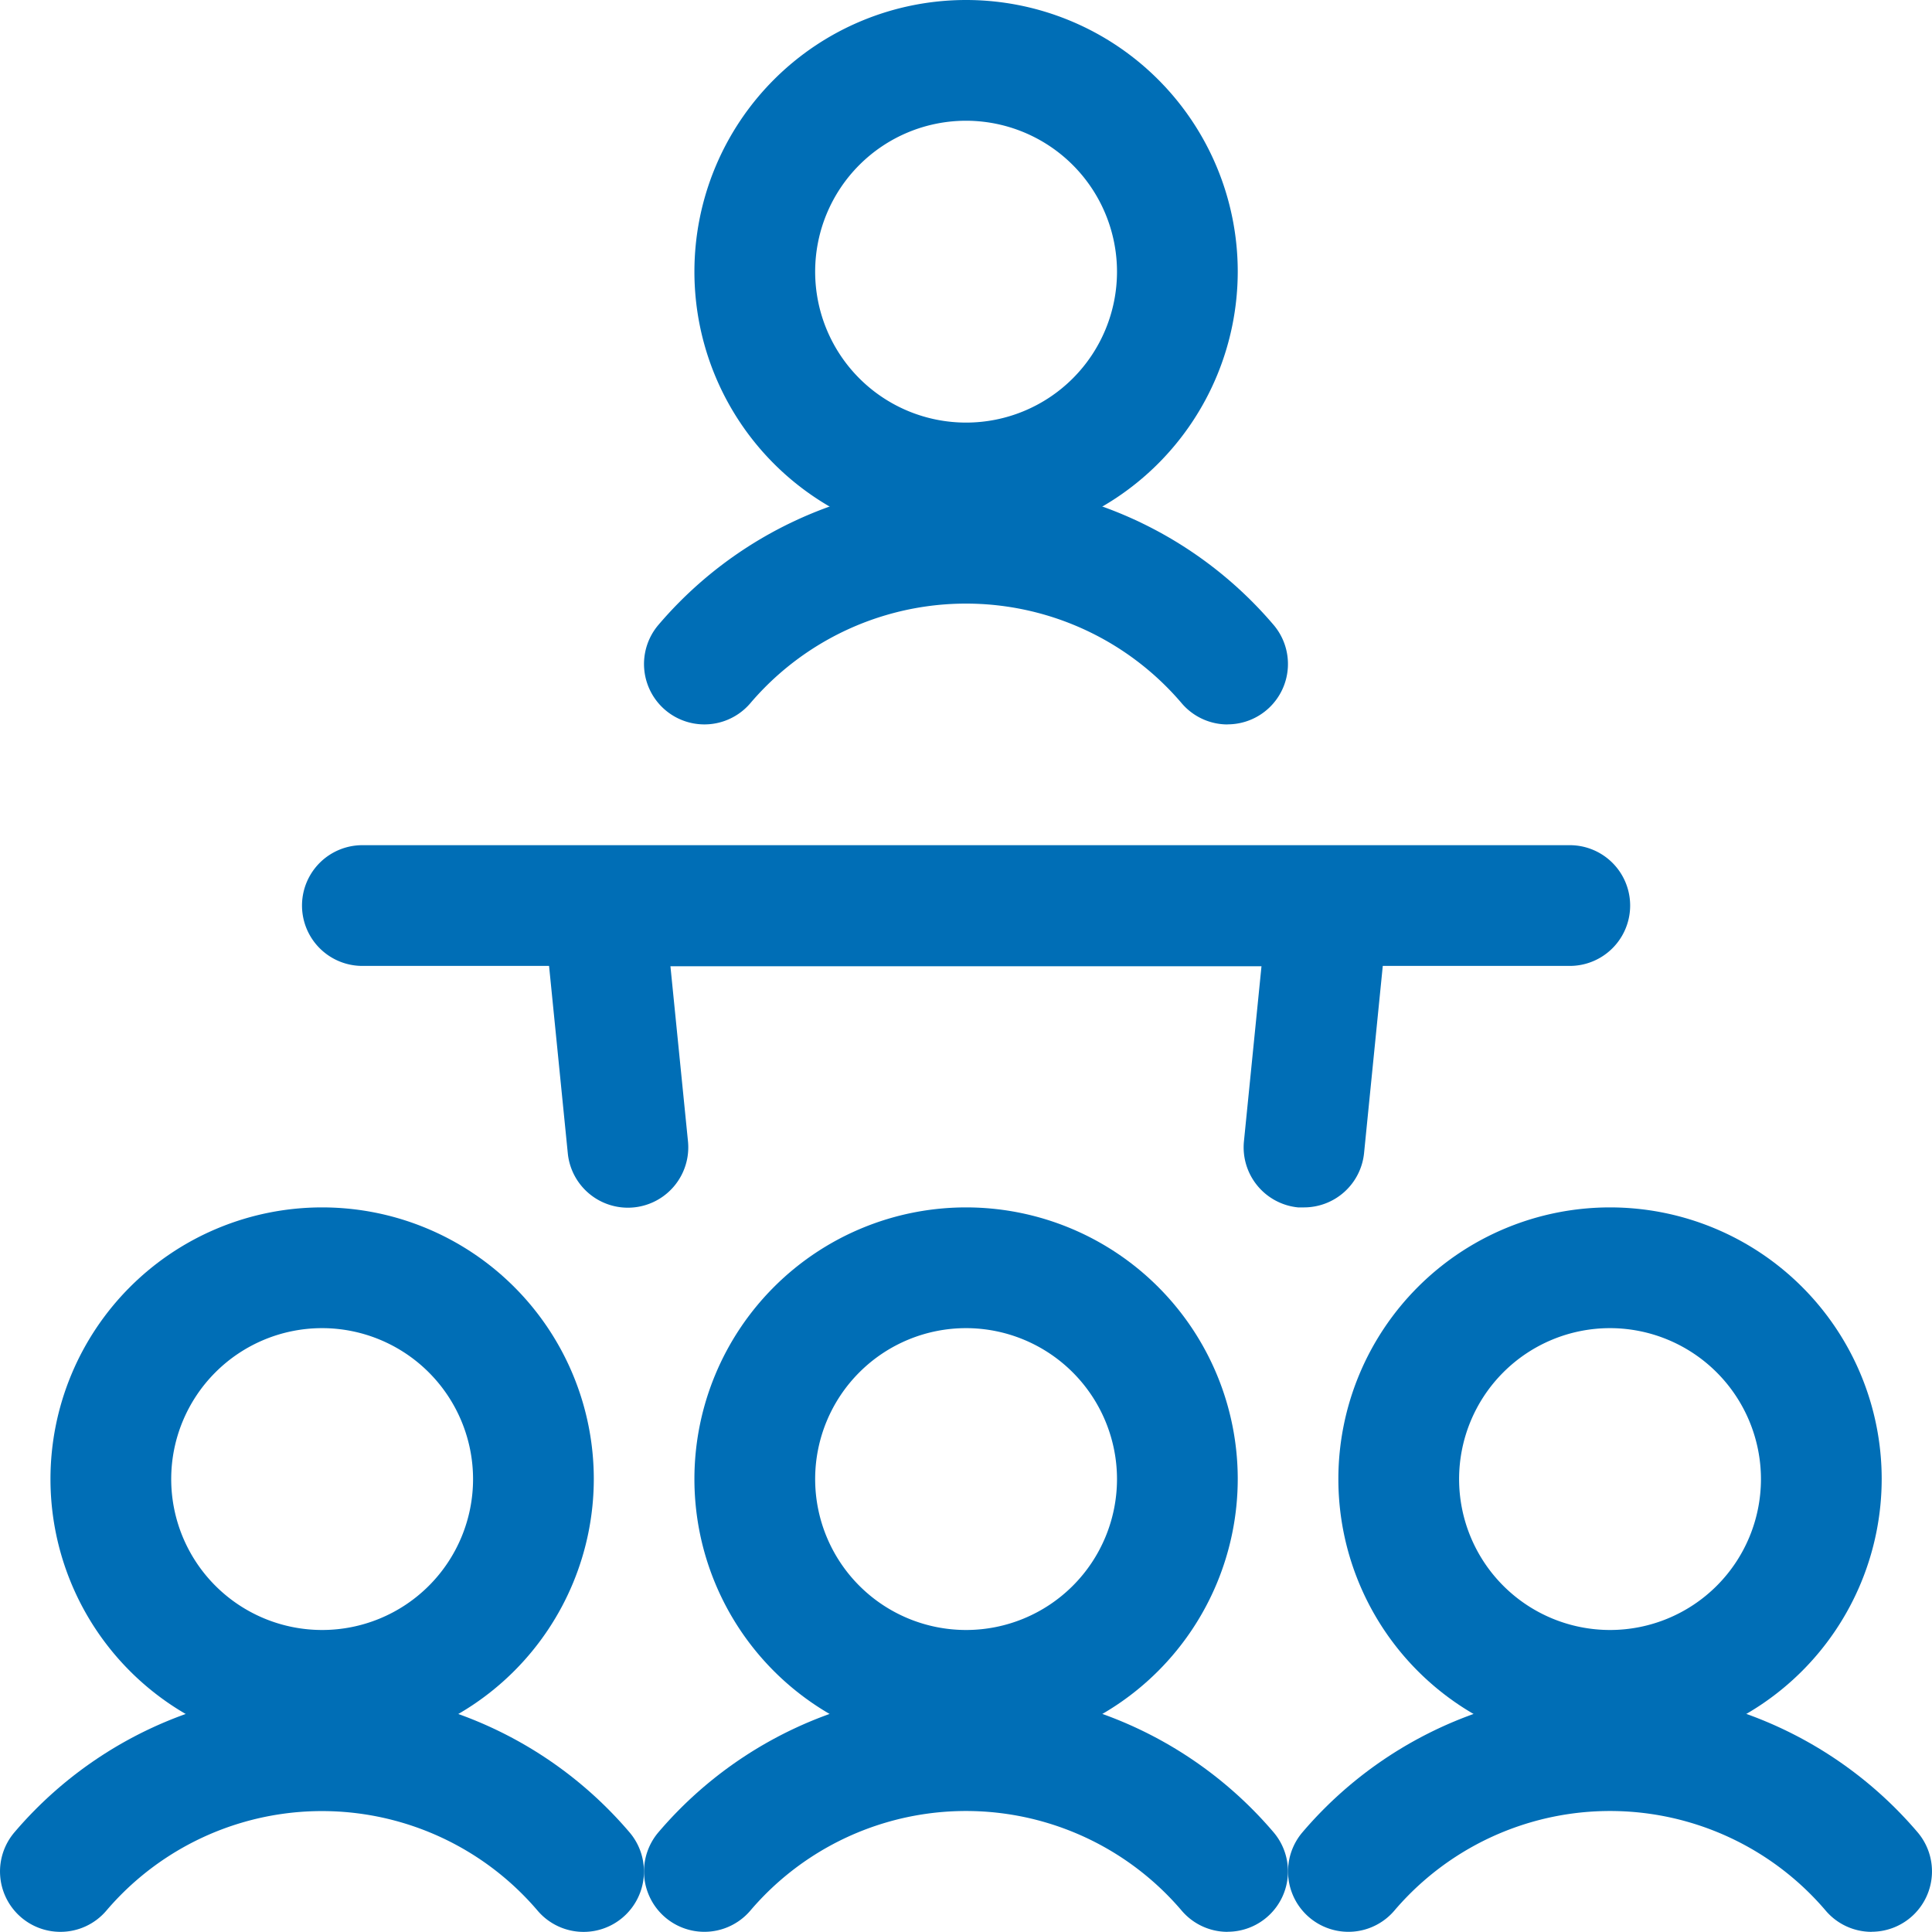
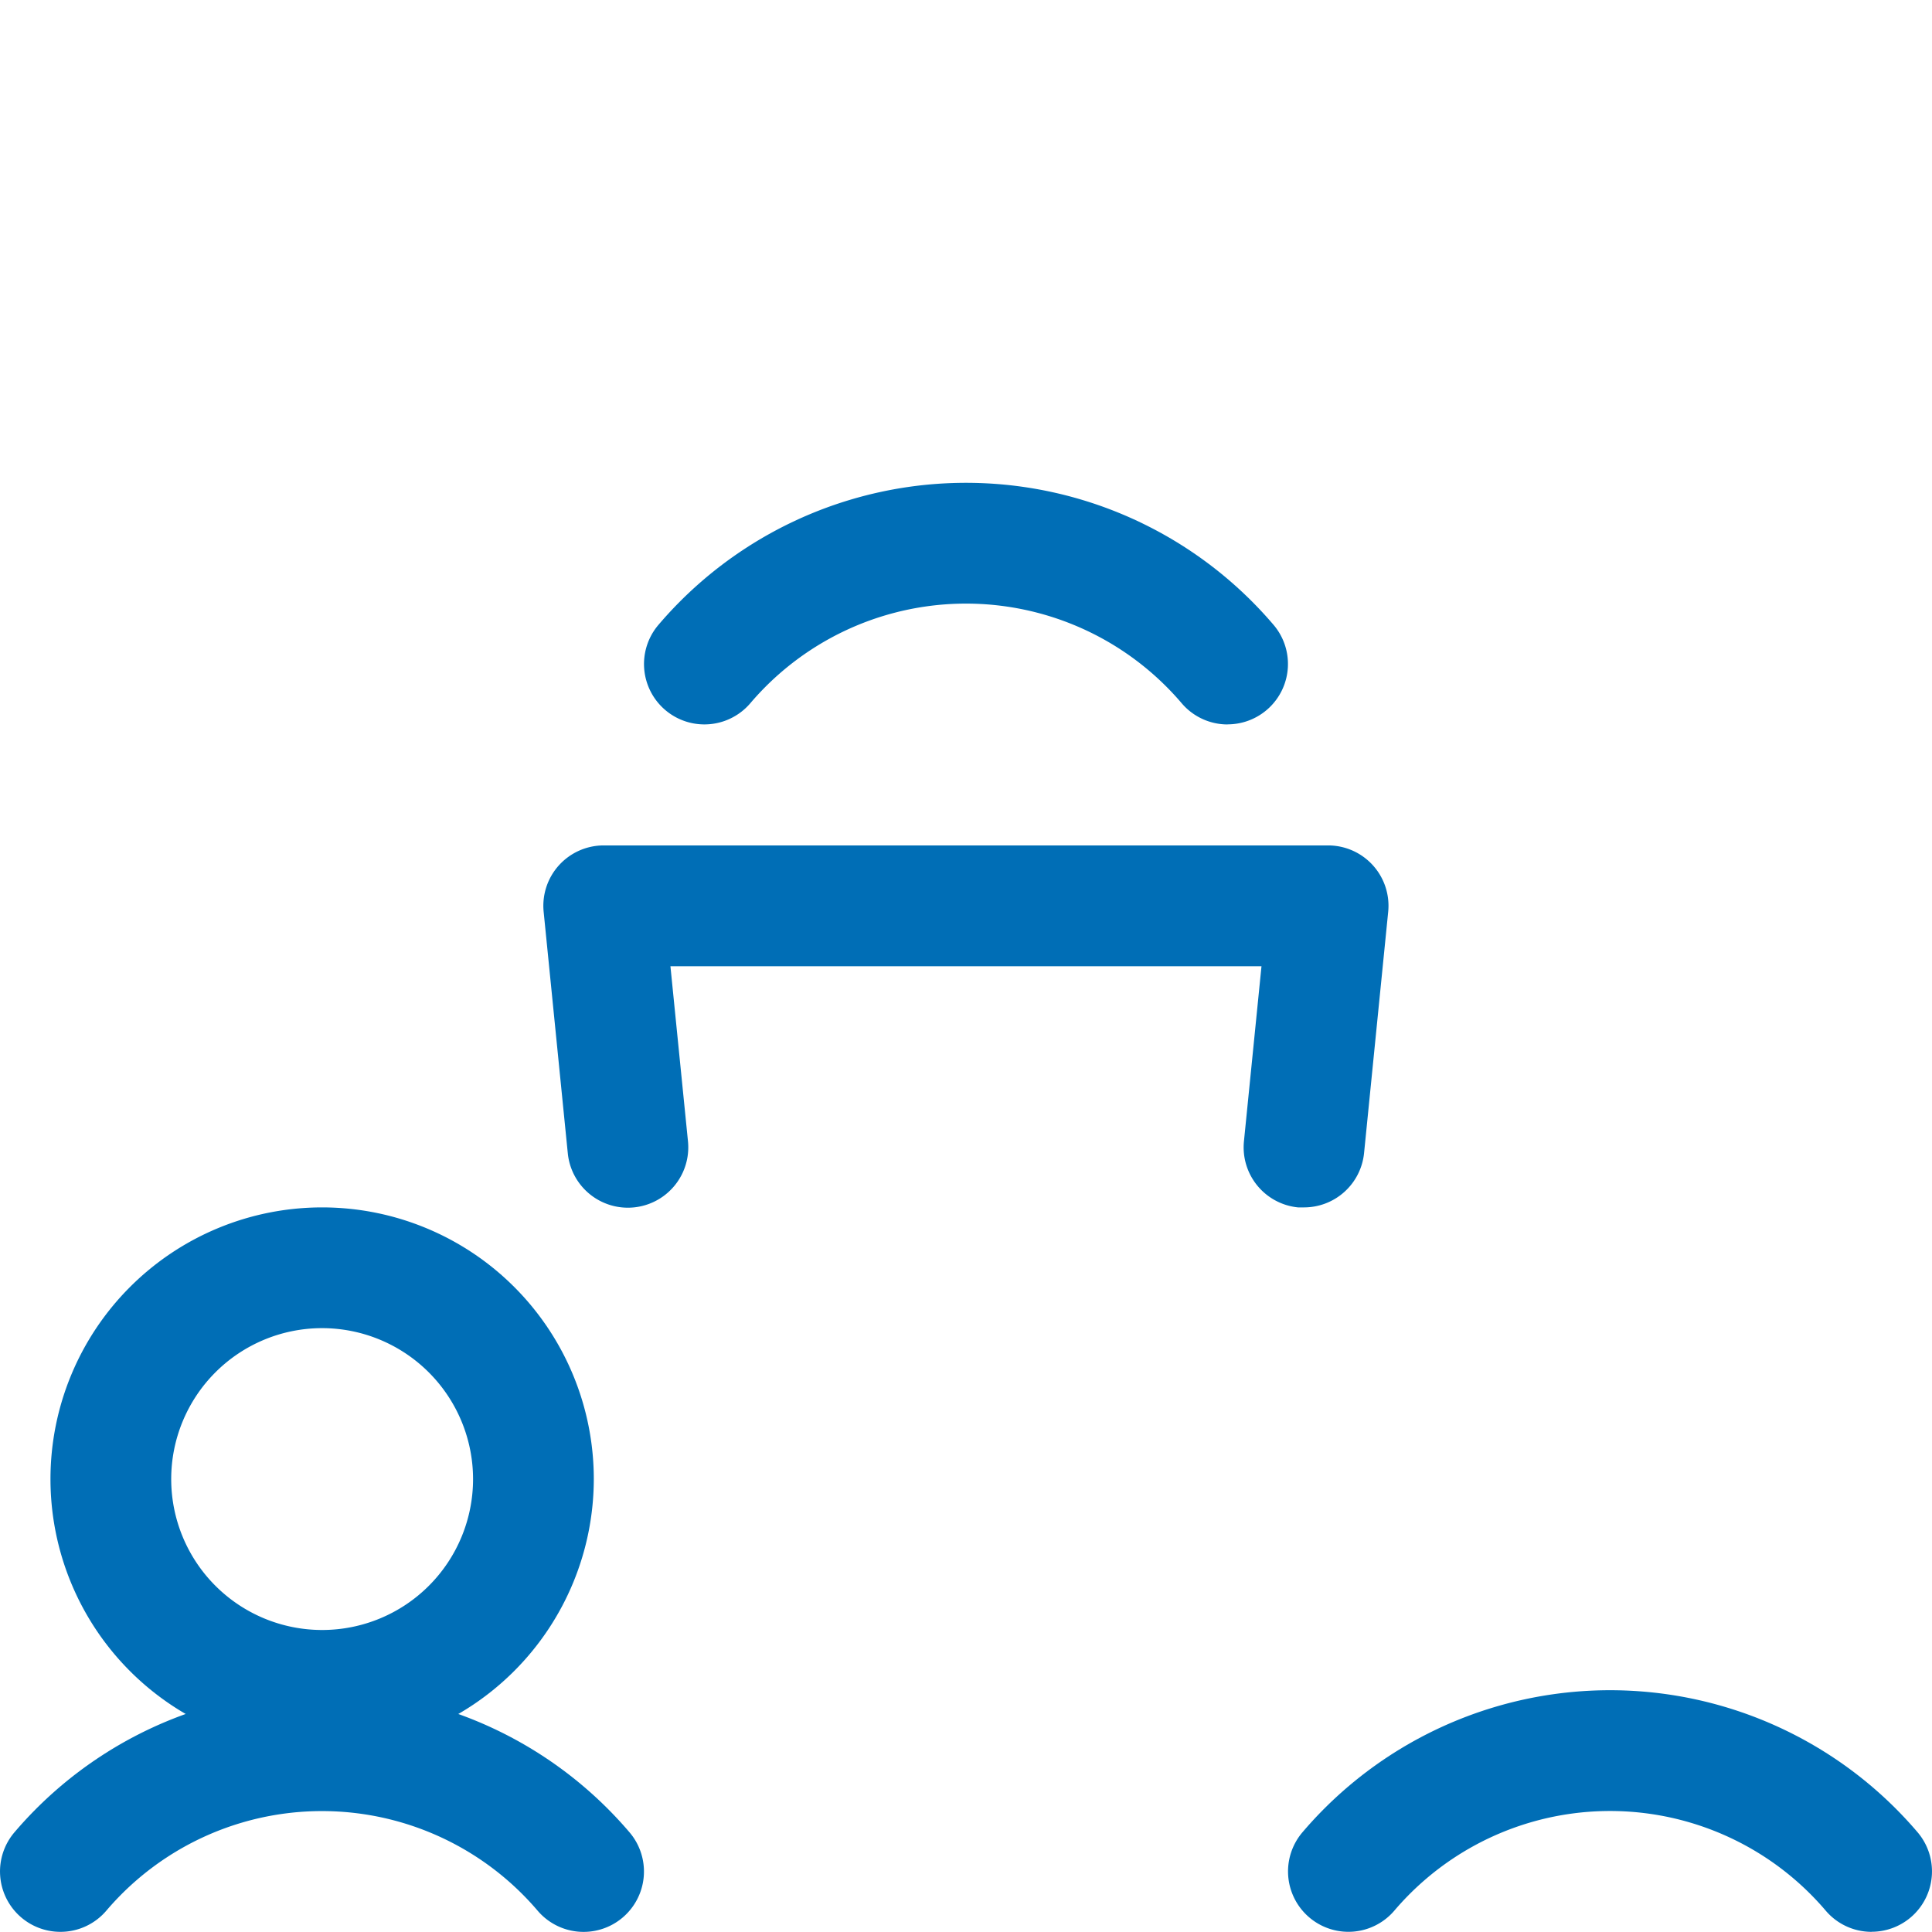
<svg xmlns="http://www.w3.org/2000/svg" width="24.002" height="24.001" viewBox="0 0 24.002 24.001">
  <g transform="translate(-298.998 -1831)">
-     <path d="M318.5,1843h-15a.75.75,0,0,1,0-1.5h15a.75.75,0,0,1,0,1.5Z" fill="#006eb6" />
    <path d="M315.2,1846q-.037,0-.076,0a.75.75,0,0,1-.672-.821l.218-2.175h-7.343l.218,2.175a.75.75,0,1,1-1.493.149l-.3-3a.75.75,0,0,1,.746-.825h9a.75.75,0,0,1,.746.825l-.3,3A.75.75,0,0,1,315.2,1846Z" fill="#006eb6" />
-     <path d="M311,1837.75a3.375,3.375,0,1,1,3.375-3.375A3.379,3.379,0,0,1,311,1837.75Zm0-5.25a1.875,1.875,0,1,0,1.875,1.875A1.877,1.877,0,0,0,311,1832.5Z" fill="#006eb6" />
    <path d="M314.249,1840a.748.748,0,0,1-.571-.264,3.519,3.519,0,0,0-5.358,0,.75.75,0,1,1-1.142-.973,5.019,5.019,0,0,1,7.642,0,.75.75,0,0,1-.571,1.236Z" fill="#006eb6" />
    <path d="M303,1852.75a3.375,3.375,0,1,1,3.375-3.375A3.379,3.379,0,0,1,303,1852.75Zm0-5.25a1.875,1.875,0,1,0,1.875,1.875A1.877,1.877,0,0,0,303,1847.5Z" fill="#006eb6" />
    <path d="M299.748,1855a.75.75,0,0,1-.571-1.236,5.019,5.019,0,0,1,7.642,0,.75.75,0,0,1-1.142.973,3.519,3.519,0,0,0-5.358,0A.748.748,0,0,1,299.748,1855Z" fill="#006eb6" />
-     <path d="M311,1852.75a3.375,3.375,0,1,1,3.375-3.375A3.379,3.379,0,0,1,311,1852.75Zm0-5.25a1.875,1.875,0,1,0,1.875,1.875A1.877,1.877,0,0,0,311,1847.5Z" fill="#006eb6" />
-     <path d="M314.249,1855a.748.748,0,0,1-.571-.264,3.519,3.519,0,0,0-5.358,0,.75.75,0,1,1-1.142-.973,5.019,5.019,0,0,1,7.642,0,.75.75,0,0,1-.571,1.236Z" fill="#006eb6" />
-     <path d="M319,1852.75a3.375,3.375,0,1,1,3.375-3.375A3.379,3.379,0,0,1,319,1852.75Zm0-5.25a1.875,1.875,0,1,0,1.875,1.875A1.877,1.877,0,0,0,319,1847.5Z" fill="#006eb6" />
    <path d="M322.25,1855a.748.748,0,0,1-.571-.264,3.519,3.519,0,0,0-5.358,0,.75.75,0,1,1-1.142-.973,5.019,5.019,0,0,1,7.642,0,.75.75,0,0,1-.571,1.236Z" fill="#006eb6" />
  </g>
</svg>